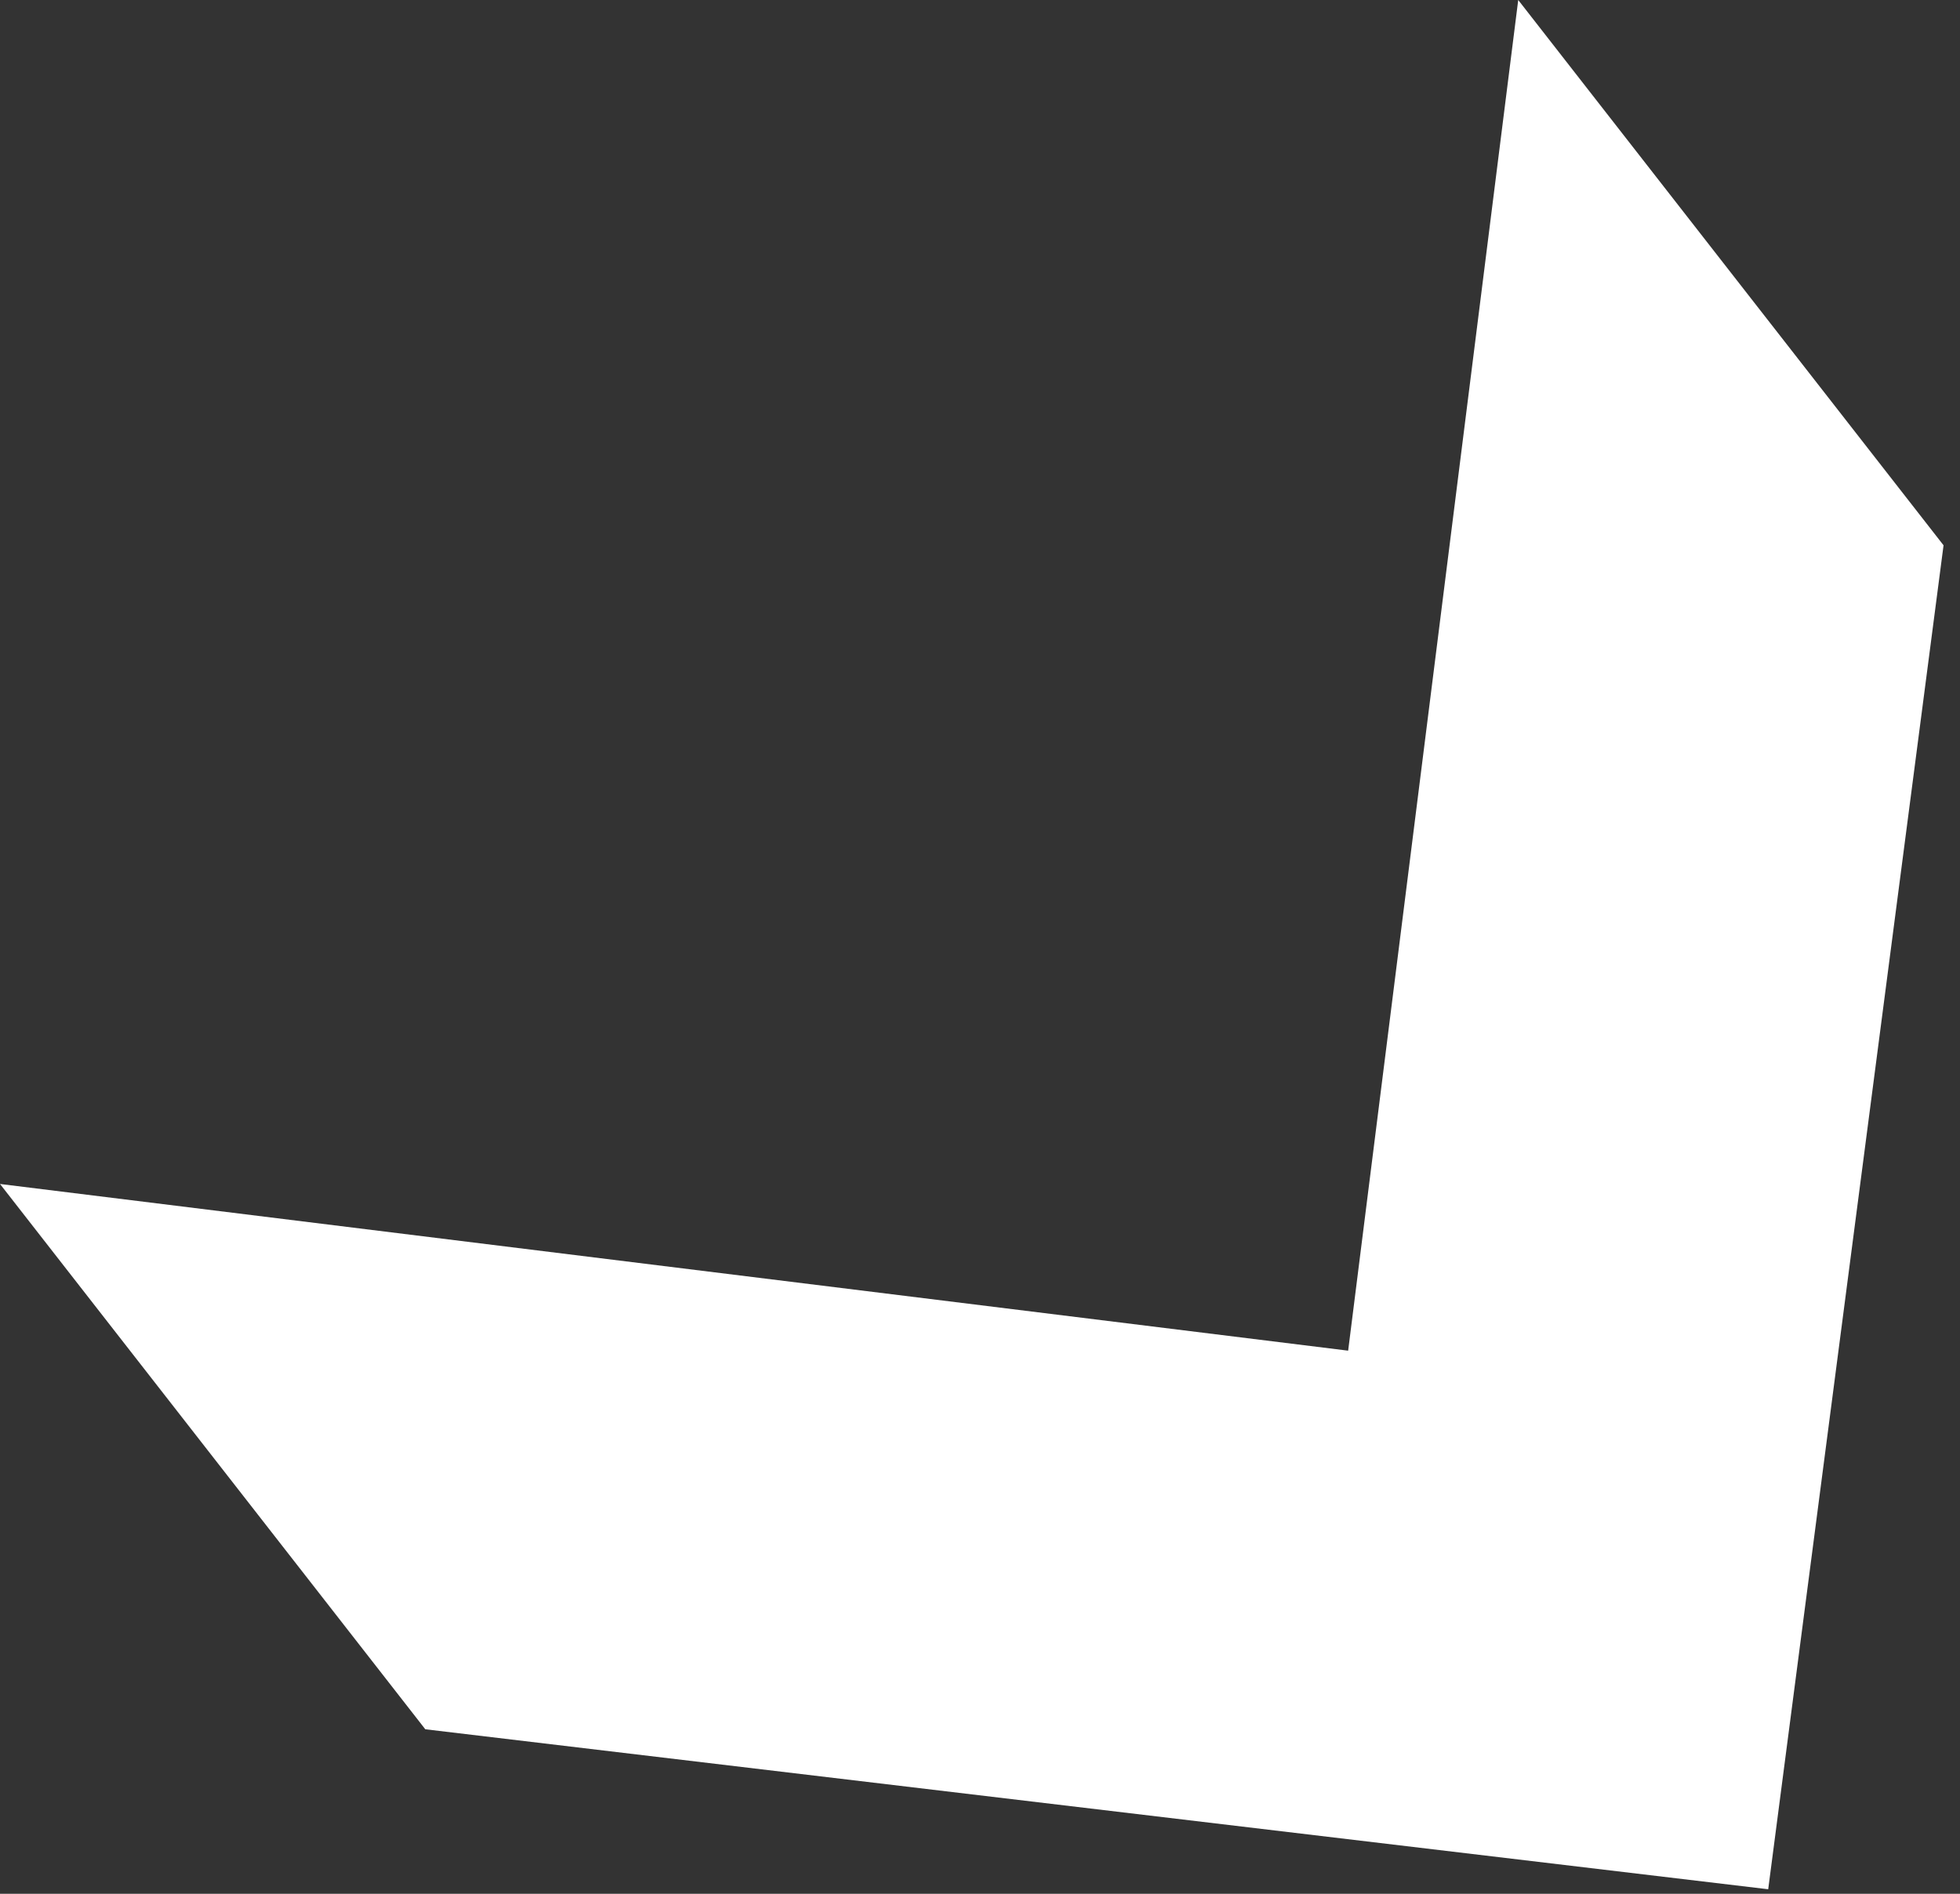
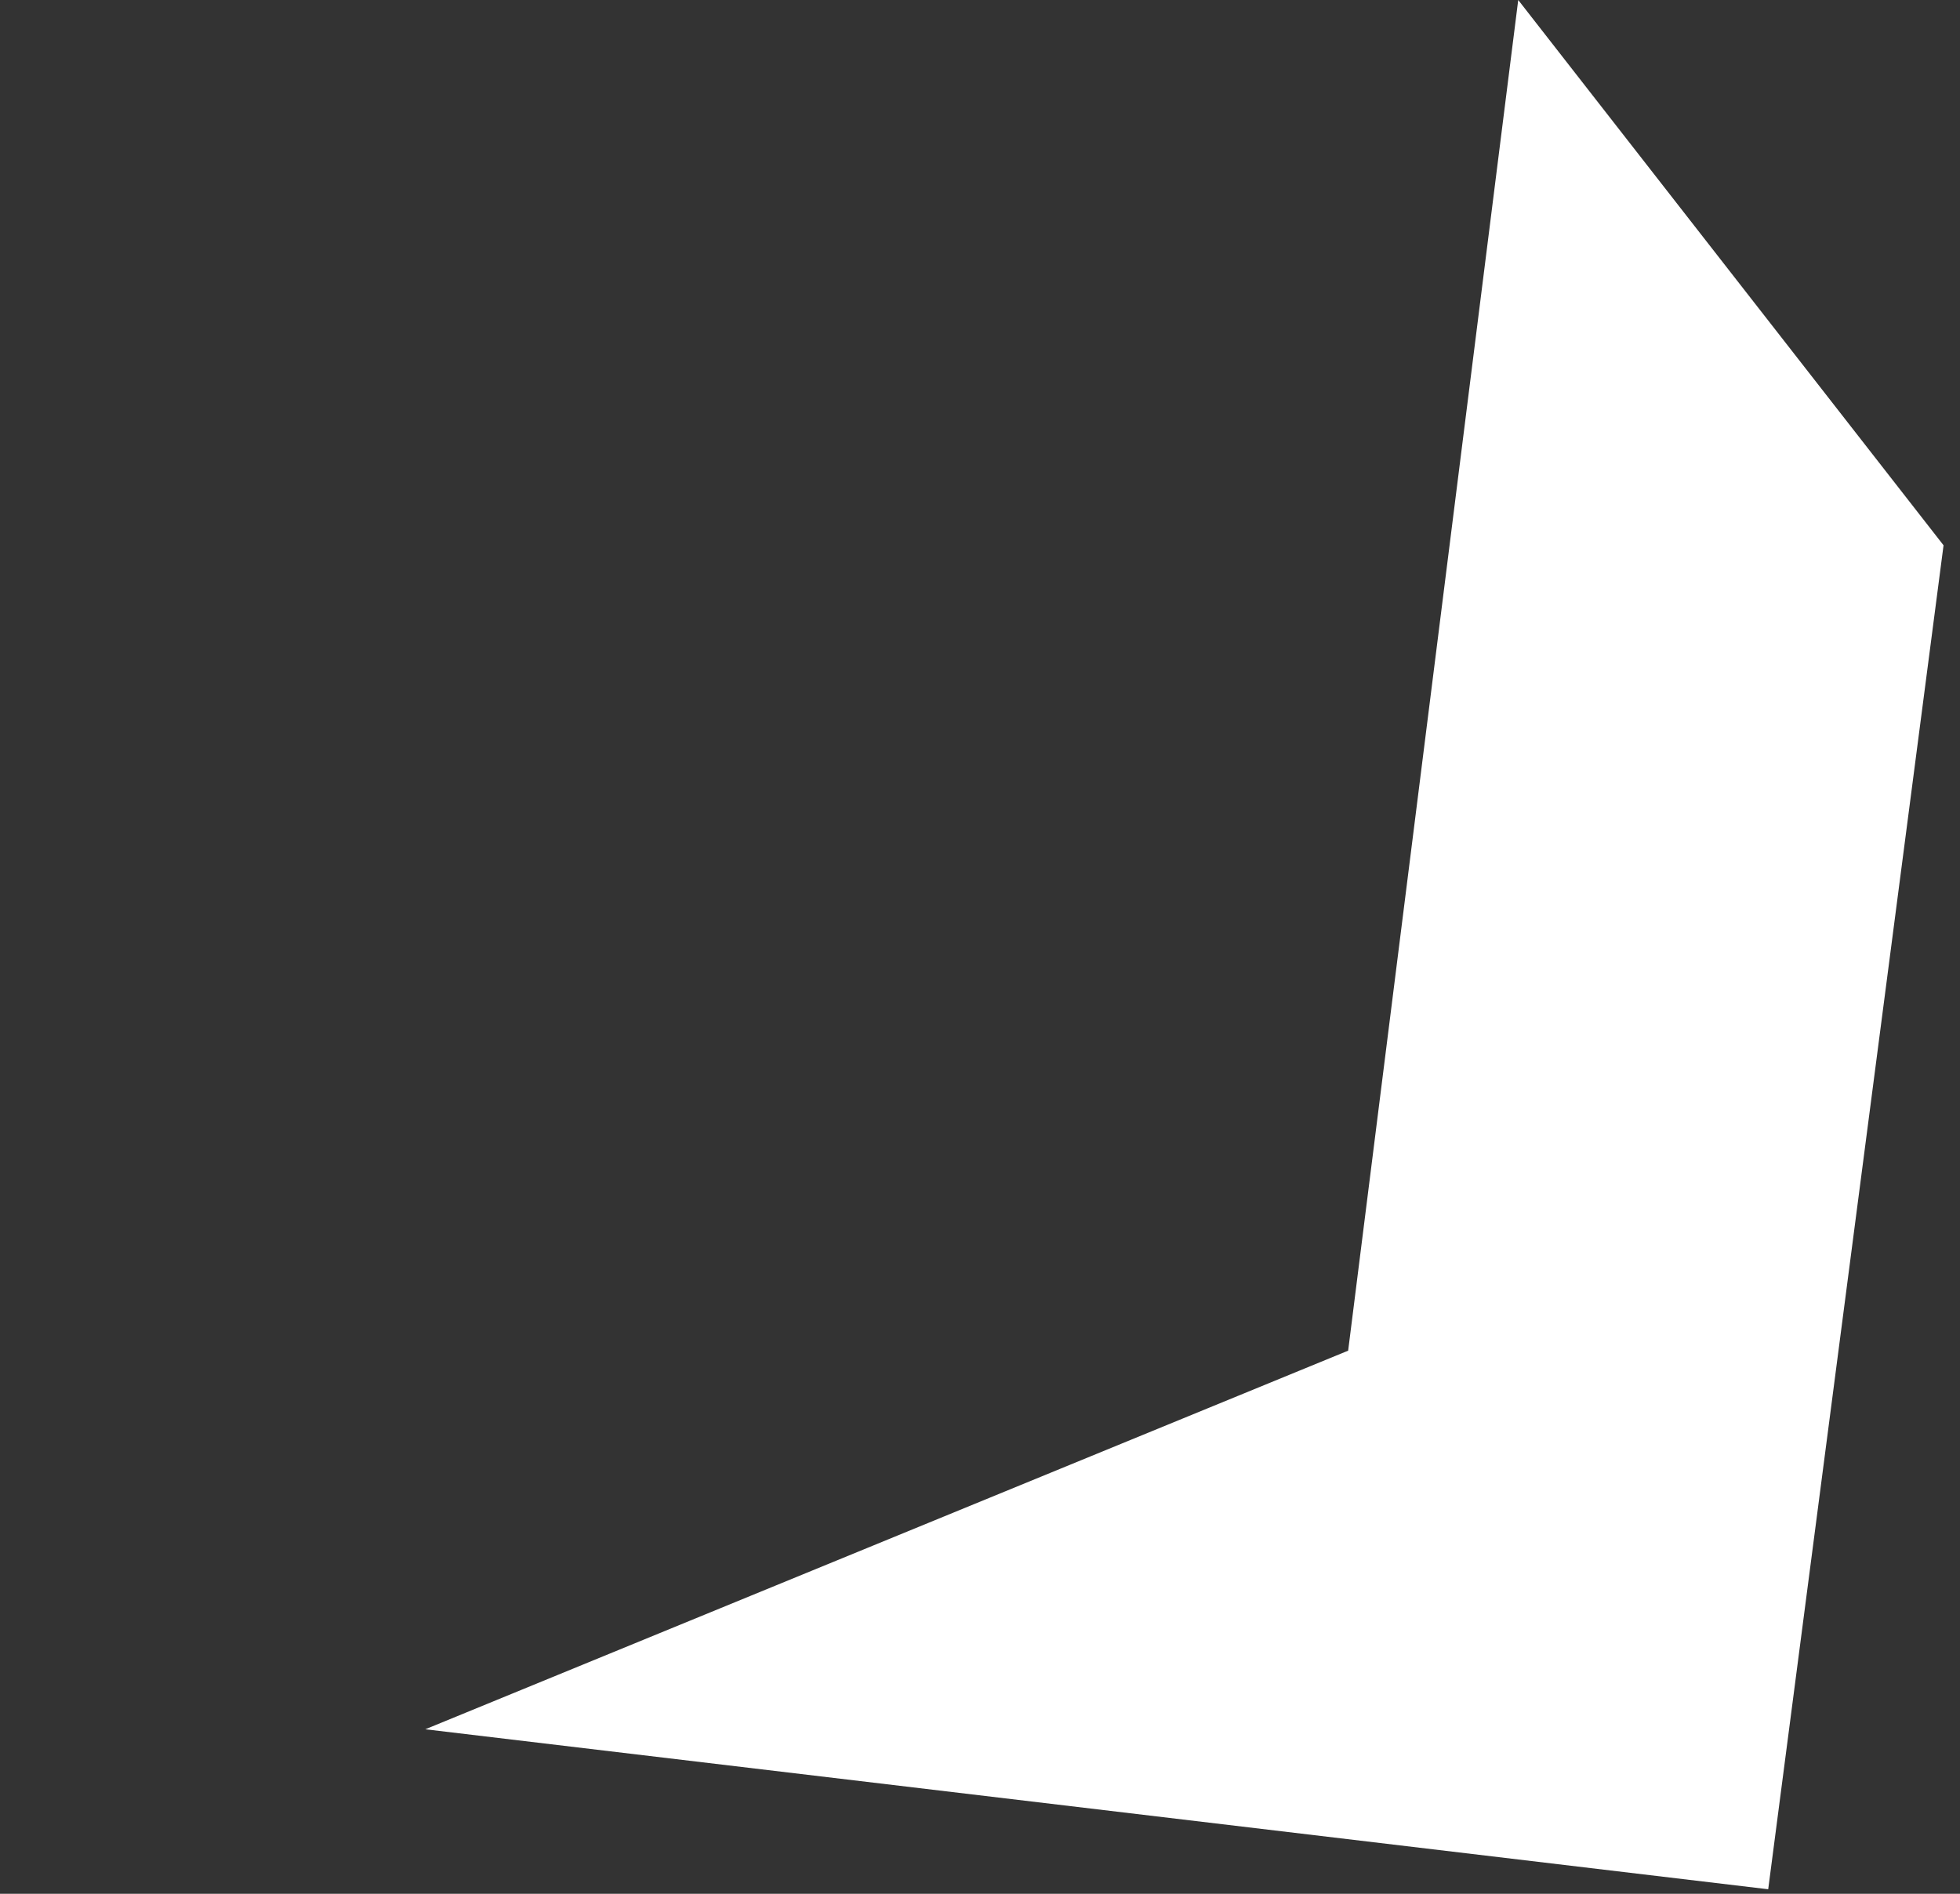
<svg xmlns="http://www.w3.org/2000/svg" width="89" height="86" viewBox="0 0 89 86" fill="none">
  <rect x="0" y="0" width="89" height="86" fill="#333333" stroke="none" />
-   <path d="M88.253 24.763L80.291 85.794L19.312 78.529L-0 53.766L61.217 61.336L68.94 -2.49974e-05L88.253 24.763Z" fill="white" />
+   <path d="M88.253 24.763L80.291 85.794L19.312 78.529L61.217 61.336L68.94 -2.49974e-05L88.253 24.763Z" fill="white" />
</svg>